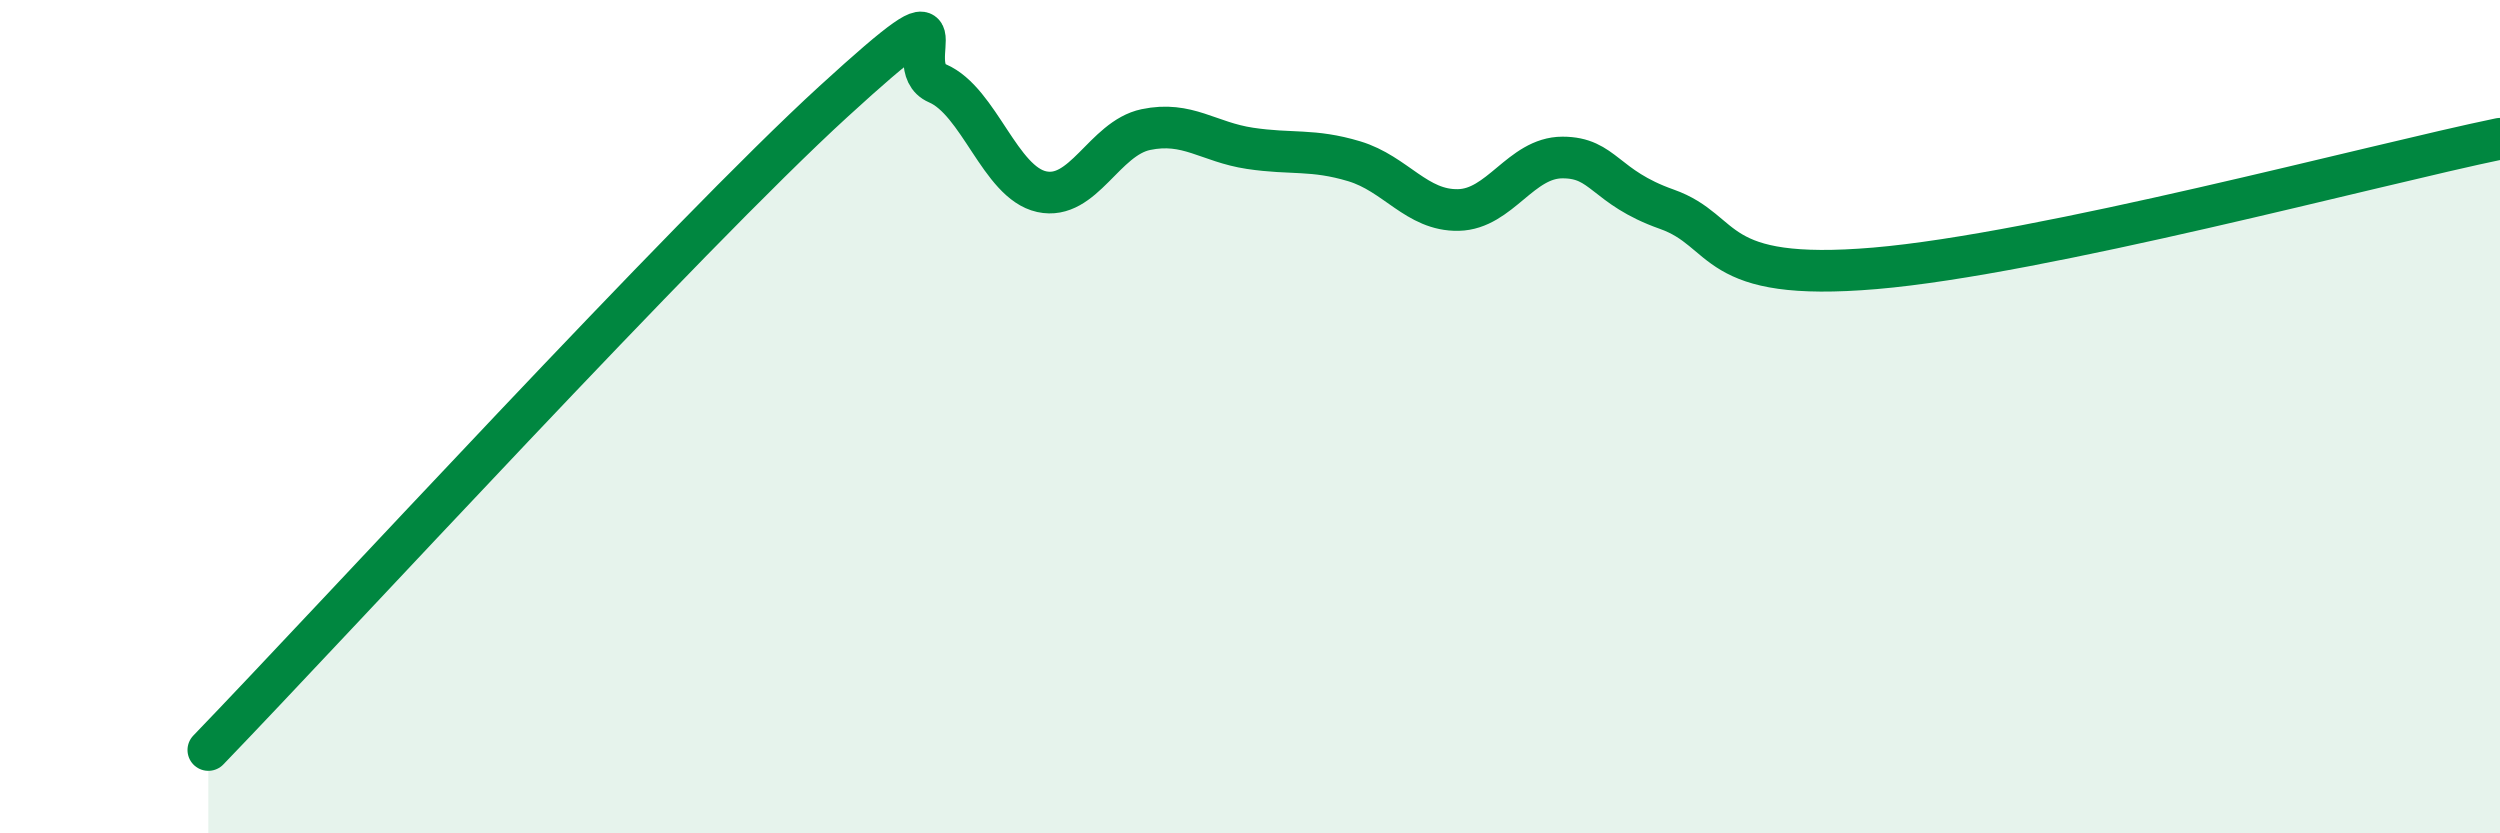
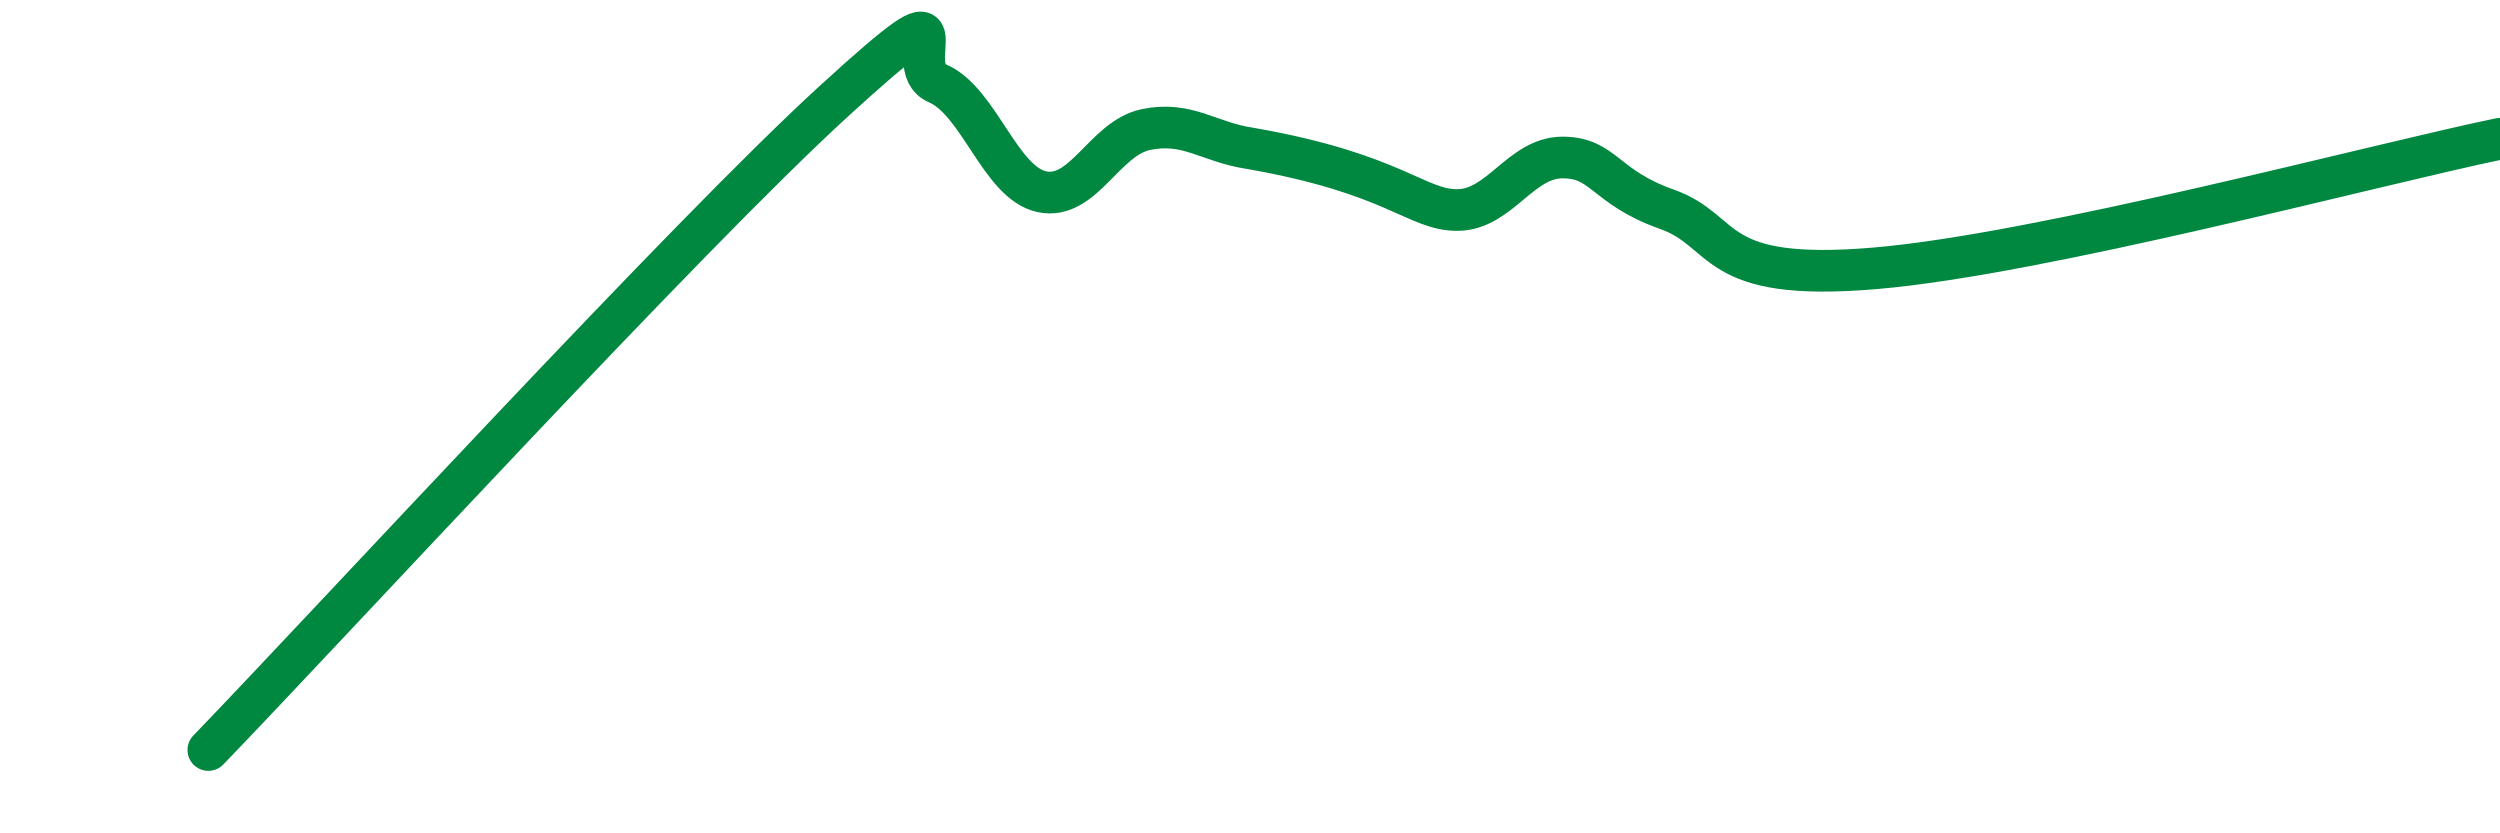
<svg xmlns="http://www.w3.org/2000/svg" width="60" height="20" viewBox="0 0 60 20">
-   <path d="M 5,18 C 8,14.89 16.5,5.64 20,2.44 C 23.5,-0.76 21.5,1.57 22.5,2 C 23.5,2.43 24,4.38 25,4.6 C 26,4.82 26.5,3.32 27.5,3.11 C 28.5,2.9 29,3.41 30,3.56 C 31,3.71 31.5,3.57 32.5,3.87 C 33.5,4.17 34,5.06 35,5.04 C 36,5.02 36.5,3.78 37.5,3.78 C 38.5,3.78 38.5,4.49 40,5.02 C 41.5,5.55 41,6.78 45,6.44 C 49,6.1 57,3.95 60,3.33L60 20L5 20Z" fill="#008740" opacity="0.1" stroke-linecap="round" stroke-linejoin="round" />
-   <path d="M 5,18 C 8,14.89 16.5,5.64 20,2.44 C 23.5,-0.76 21.5,1.57 22.5,2 C 23.5,2.43 24,4.38 25,4.6 C 26,4.82 26.5,3.32 27.5,3.11 C 28.5,2.9 29,3.41 30,3.56 C 31,3.71 31.5,3.57 32.5,3.87 C 33.5,4.17 34,5.06 35,5.04 C 36,5.02 36.5,3.78 37.5,3.78 C 38.5,3.78 38.5,4.49 40,5.02 C 41.5,5.55 41,6.78 45,6.44 C 49,6.1 57,3.95 60,3.33" stroke="#008740" stroke-width="1" fill="none" stroke-linecap="round" stroke-linejoin="round" />
+   <path d="M 5,18 C 8,14.89 16.5,5.64 20,2.44 C 23.5,-0.76 21.5,1.57 22.5,2 C 23.5,2.43 24,4.38 25,4.6 C 26,4.82 26.5,3.32 27.5,3.11 C 28.5,2.9 29,3.41 30,3.56 C 33.5,4.17 34,5.06 35,5.04 C 36,5.02 36.5,3.78 37.5,3.78 C 38.5,3.78 38.5,4.49 40,5.02 C 41.5,5.55 41,6.78 45,6.44 C 49,6.1 57,3.95 60,3.33" stroke="#008740" stroke-width="1" fill="none" stroke-linecap="round" stroke-linejoin="round" />
</svg>